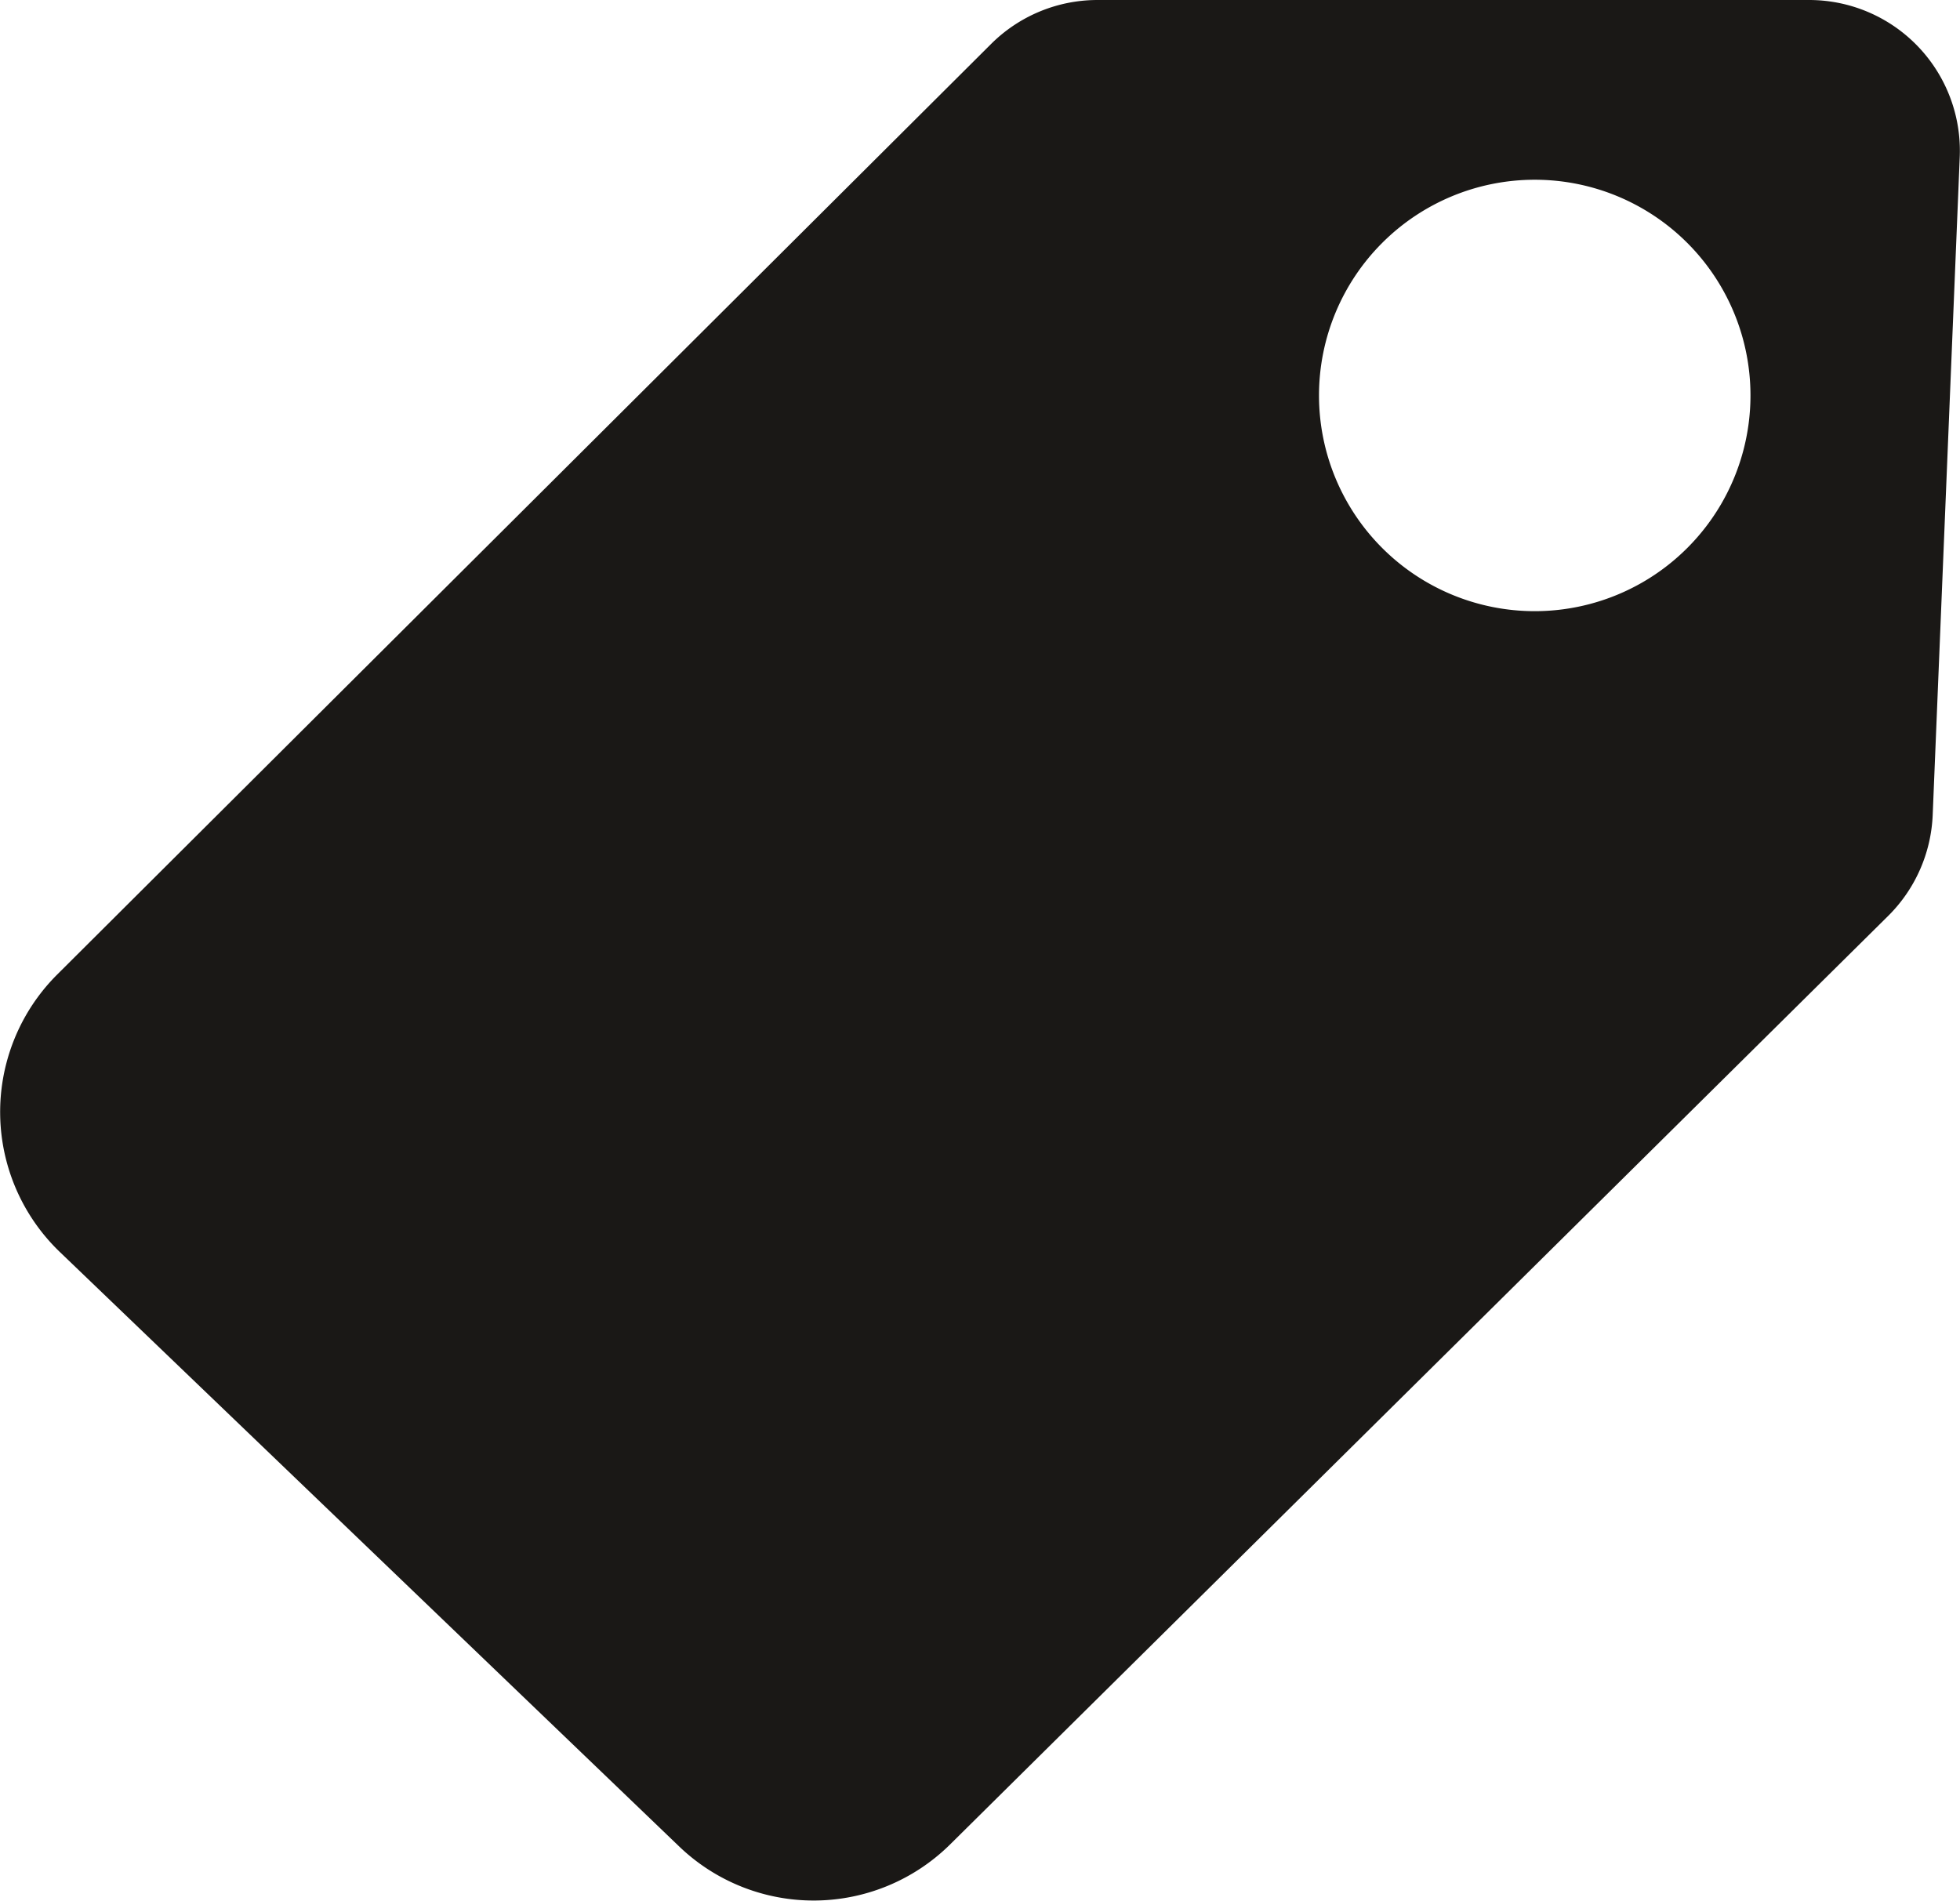
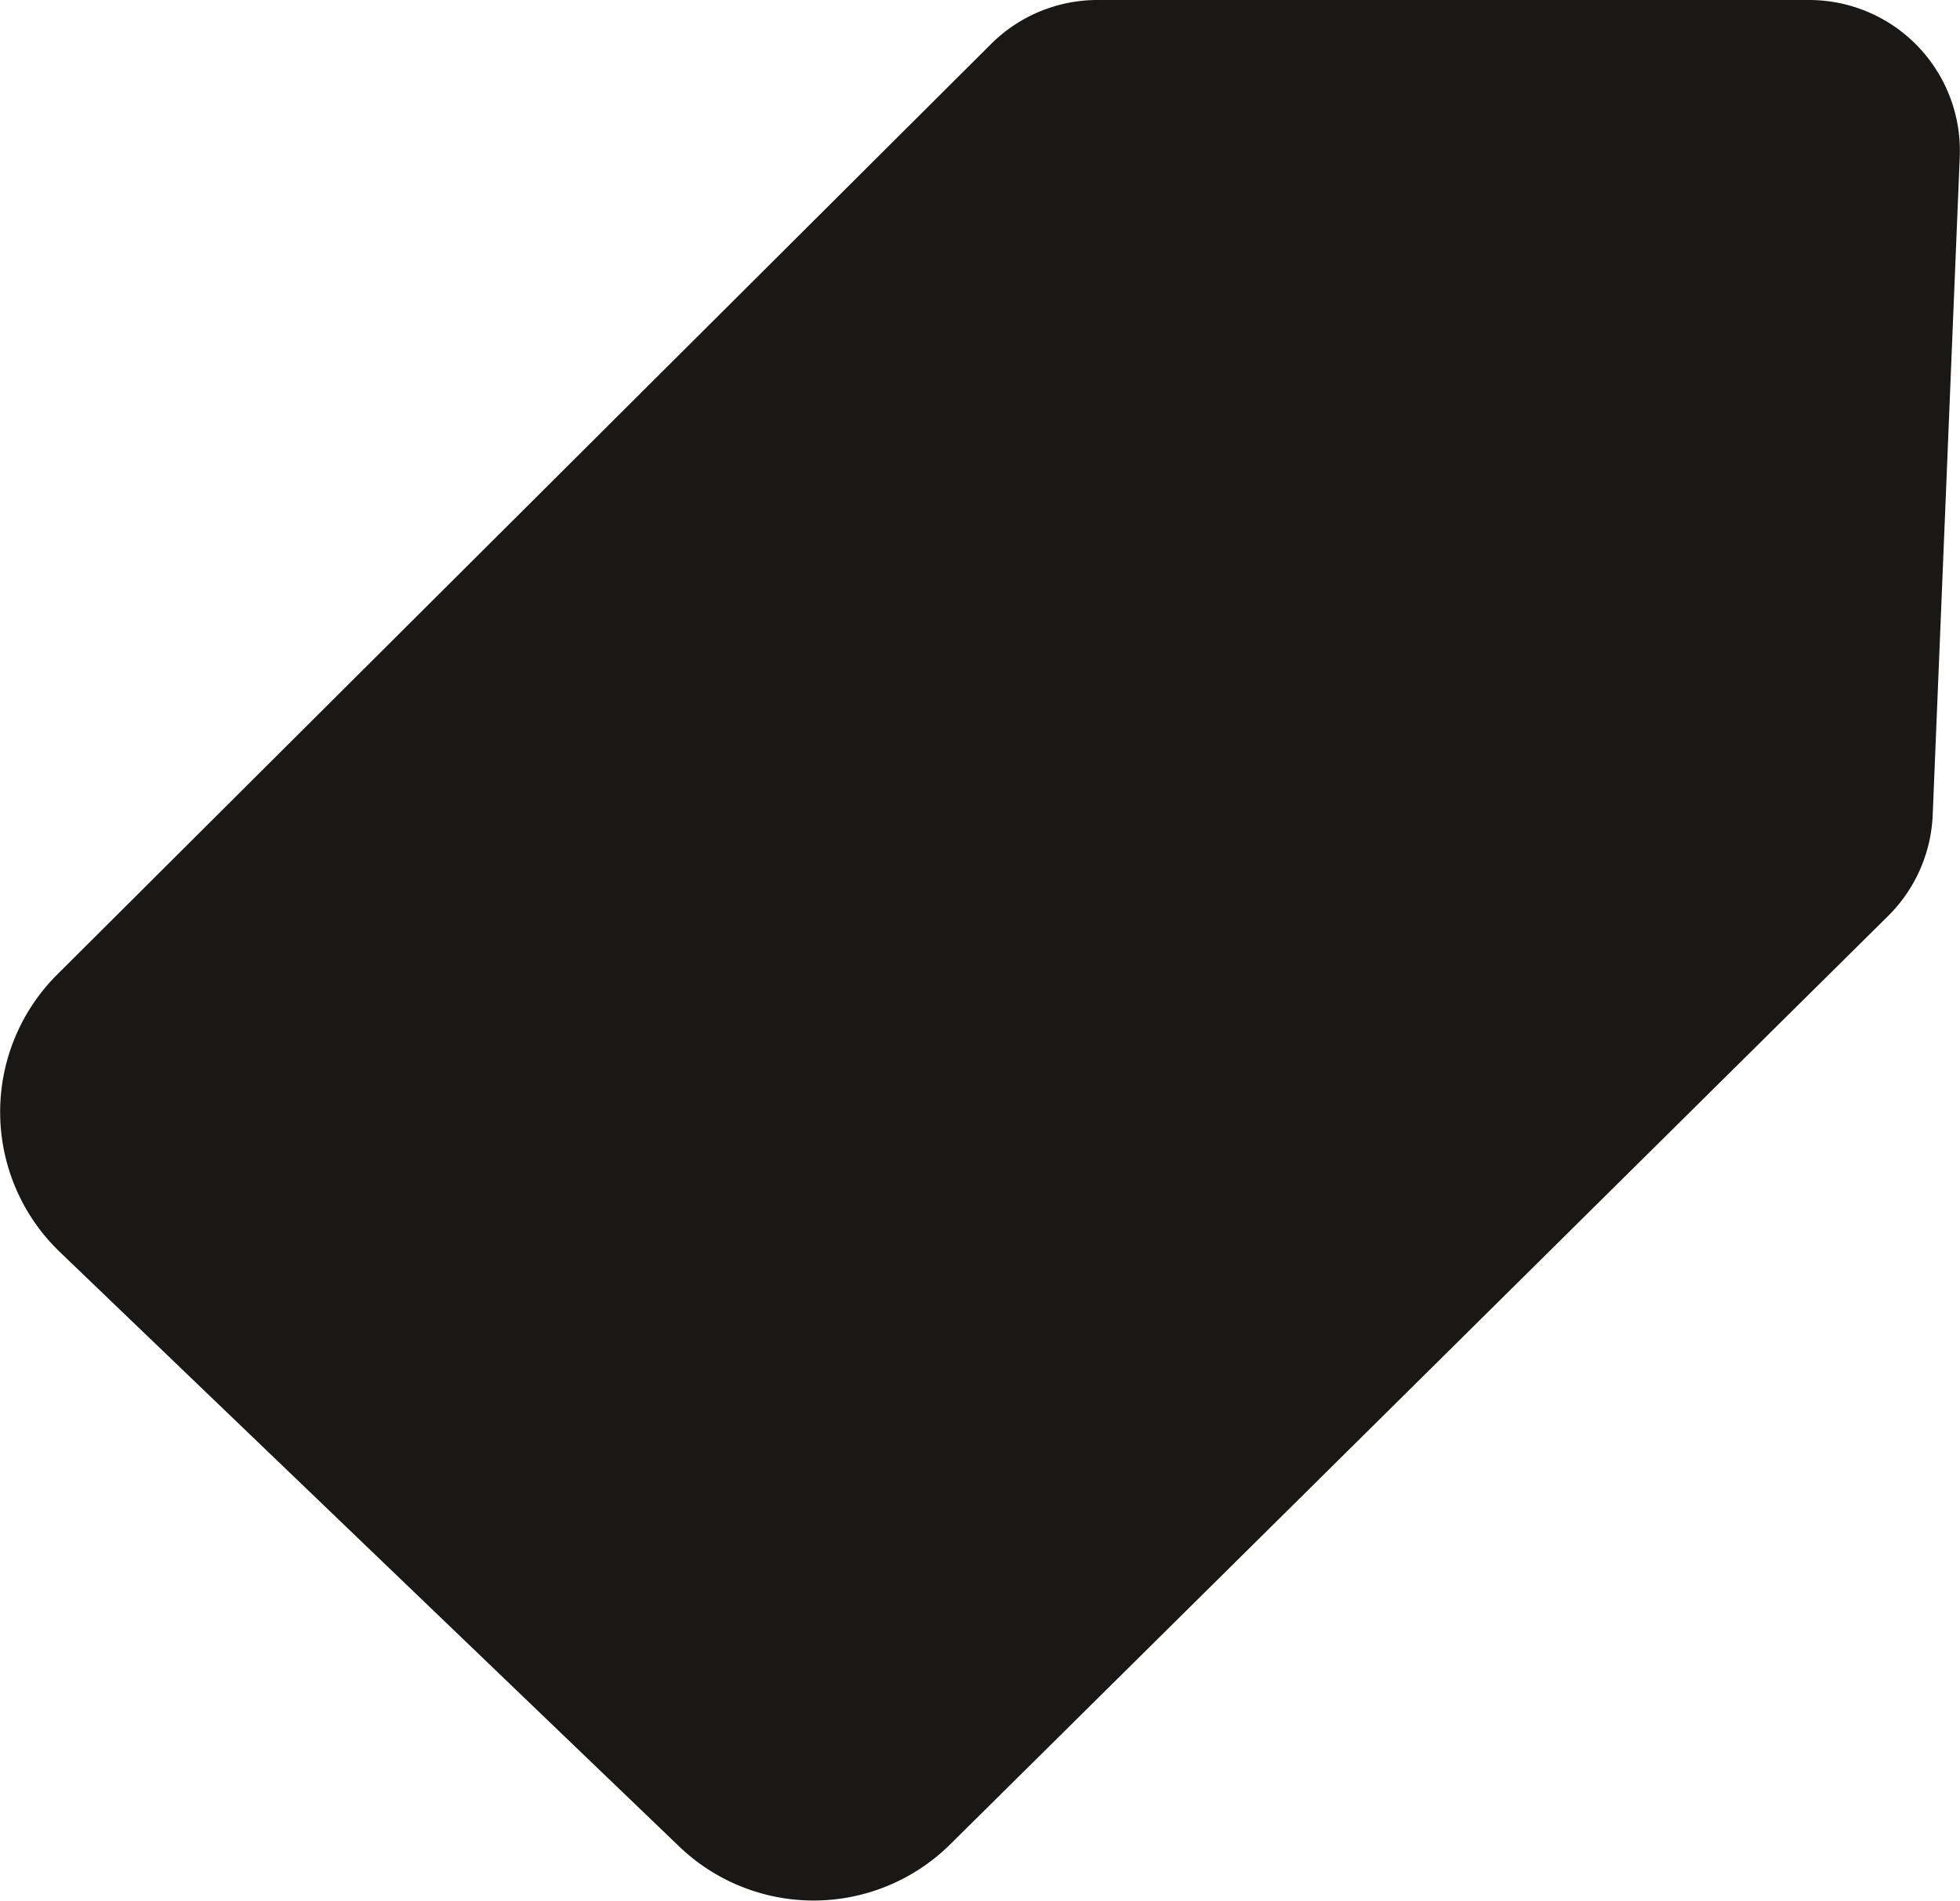
<svg xmlns="http://www.w3.org/2000/svg" width="15.145" height="14.688" viewBox="0 0 15.145 14.688">
-   <path id="tag-icon" d="M13.98,0H8.48a1.165,1.165,0,0,0-.822.34L.439,7.534a1.5,1.5,0,0,0,.02,2.138l4.792,4.6a1.5,1.5,0,0,0,2.088-.016L14.59,7.078a1.166,1.166,0,0,0,.344-.78l.209-5.085A1.165,1.165,0,0,0,13.98,0M11.859,4.723a1.667,1.667,0,1,1,1.667-1.667,1.667,1.667,0,0,1-1.667,1.667" fill="#1a1816" />
+   <path id="tag-icon" d="M13.98,0H8.48a1.165,1.165,0,0,0-.822.34L.439,7.534a1.5,1.5,0,0,0,.02,2.138l4.792,4.6a1.5,1.5,0,0,0,2.088-.016L14.59,7.078a1.166,1.166,0,0,0,.344-.78l.209-5.085A1.165,1.165,0,0,0,13.98,0M11.859,4.723" fill="#1a1816" />
</svg>